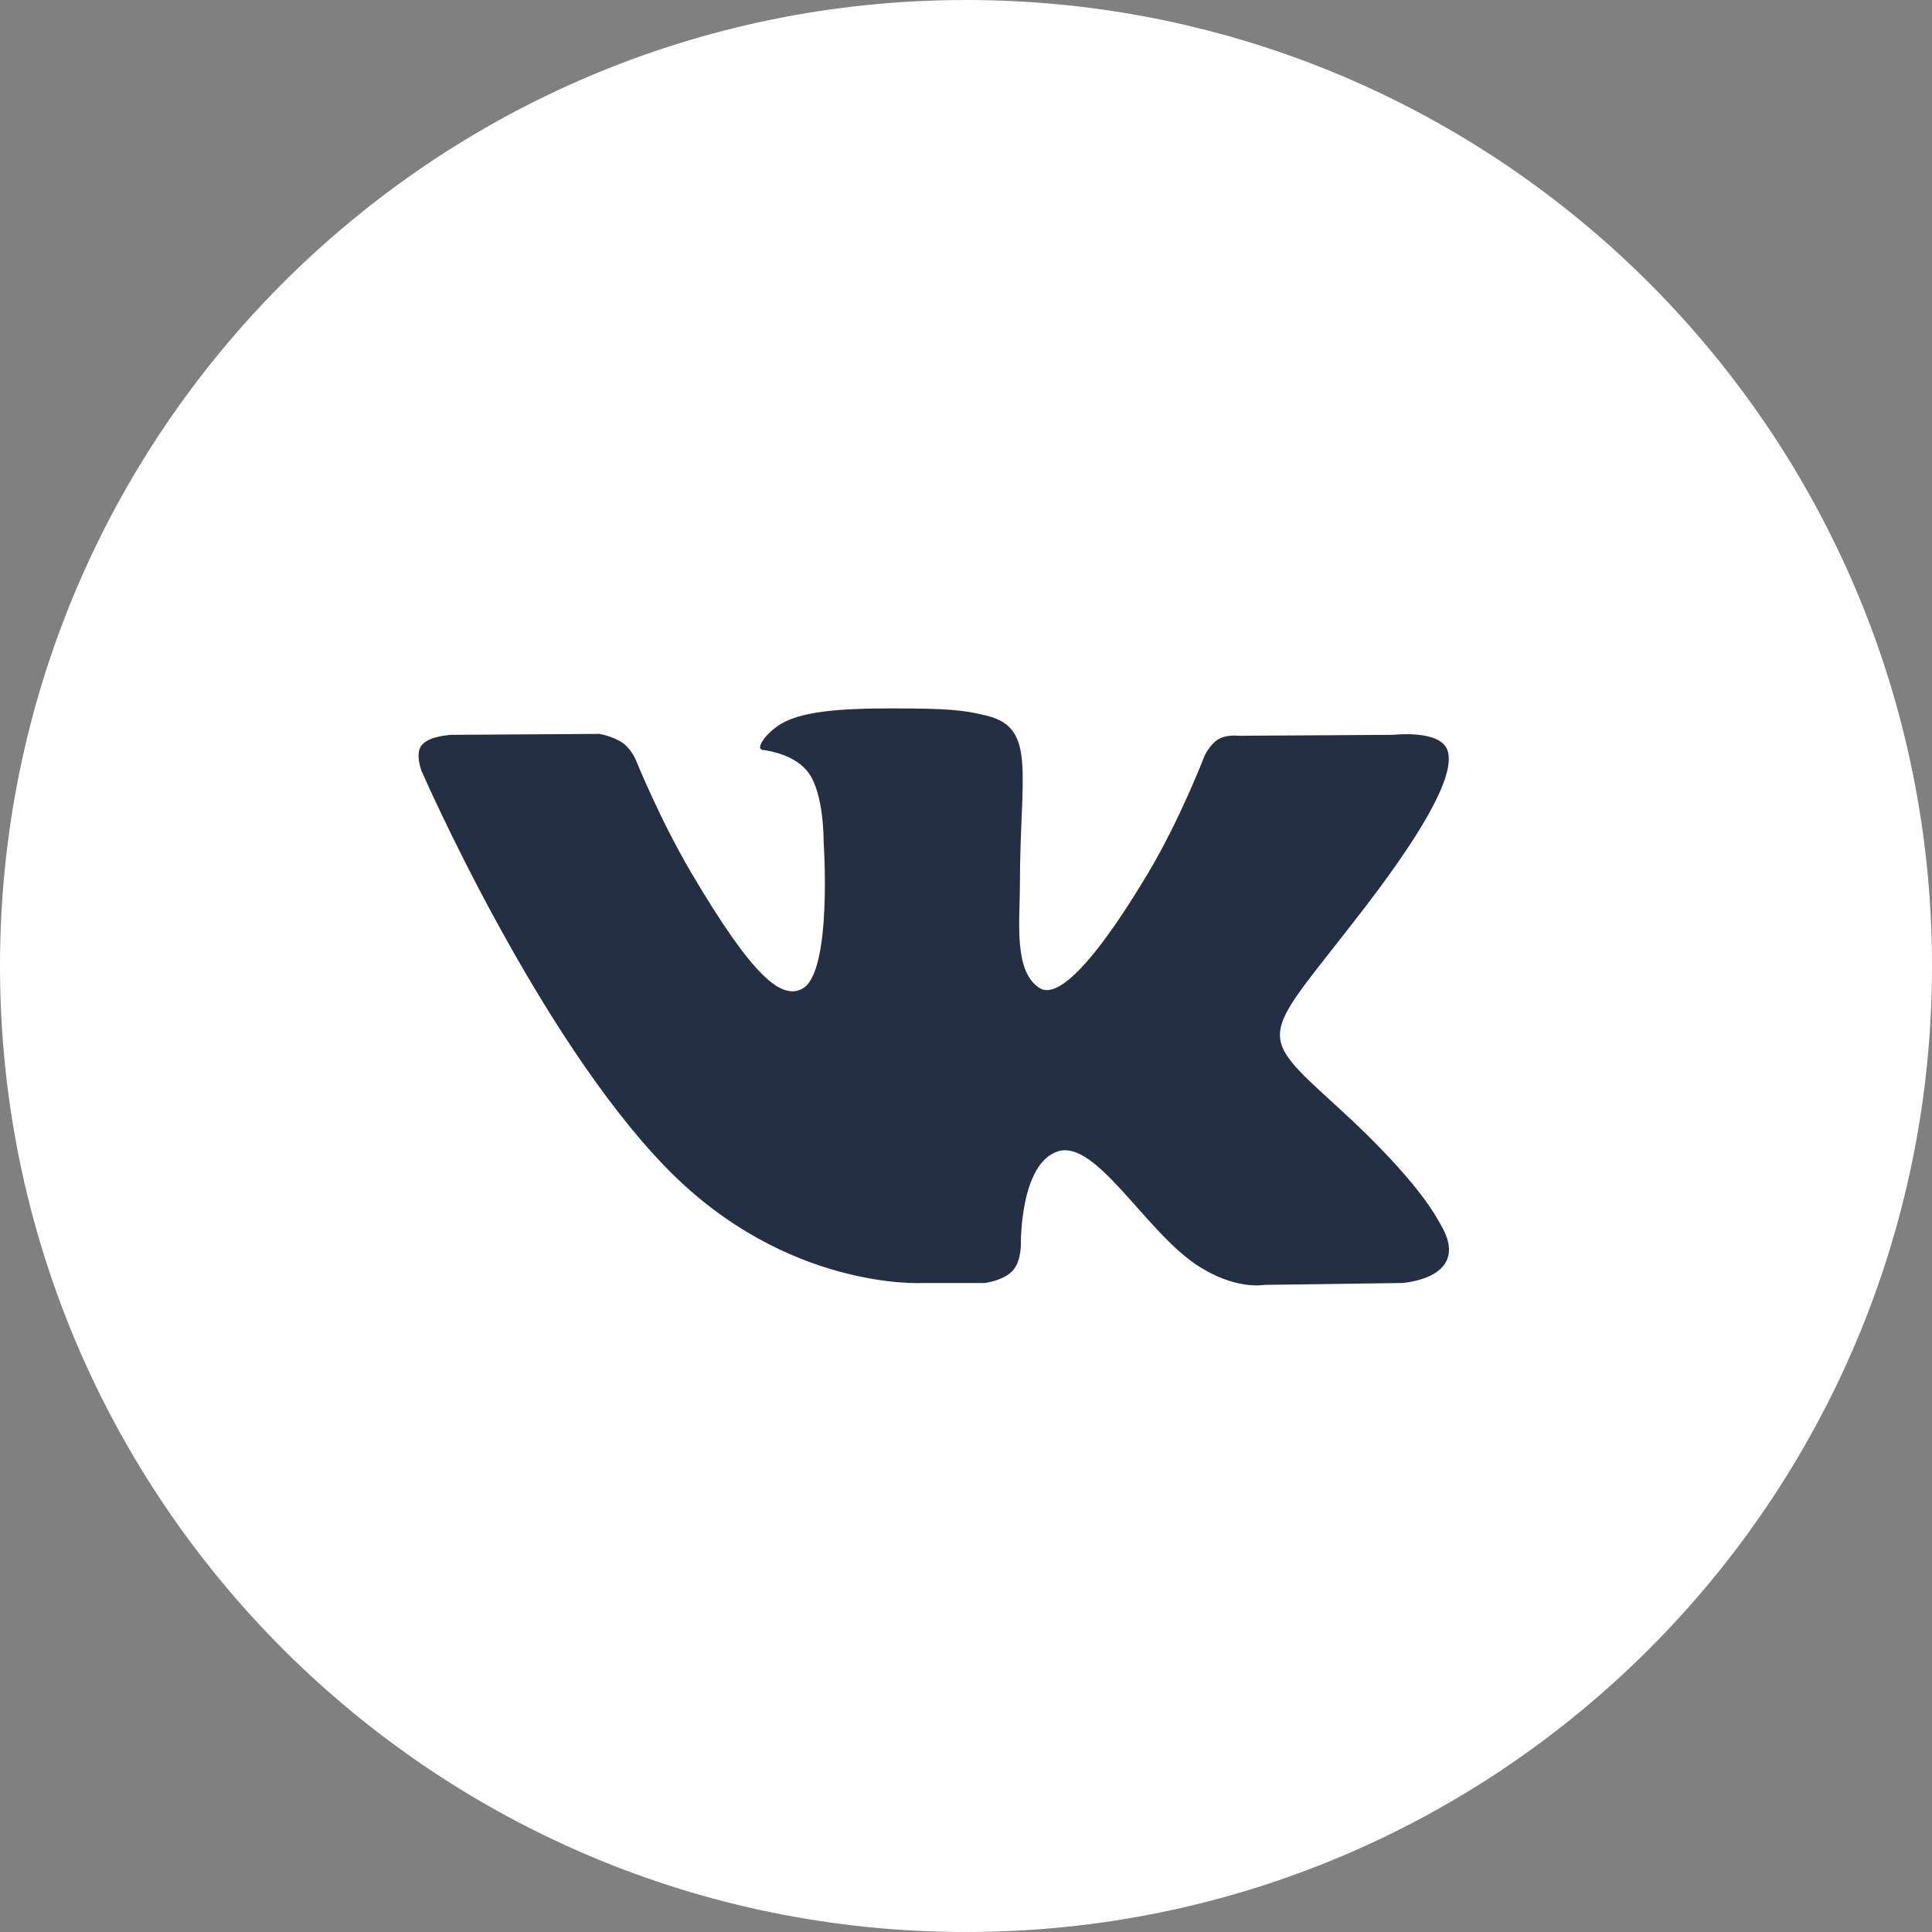
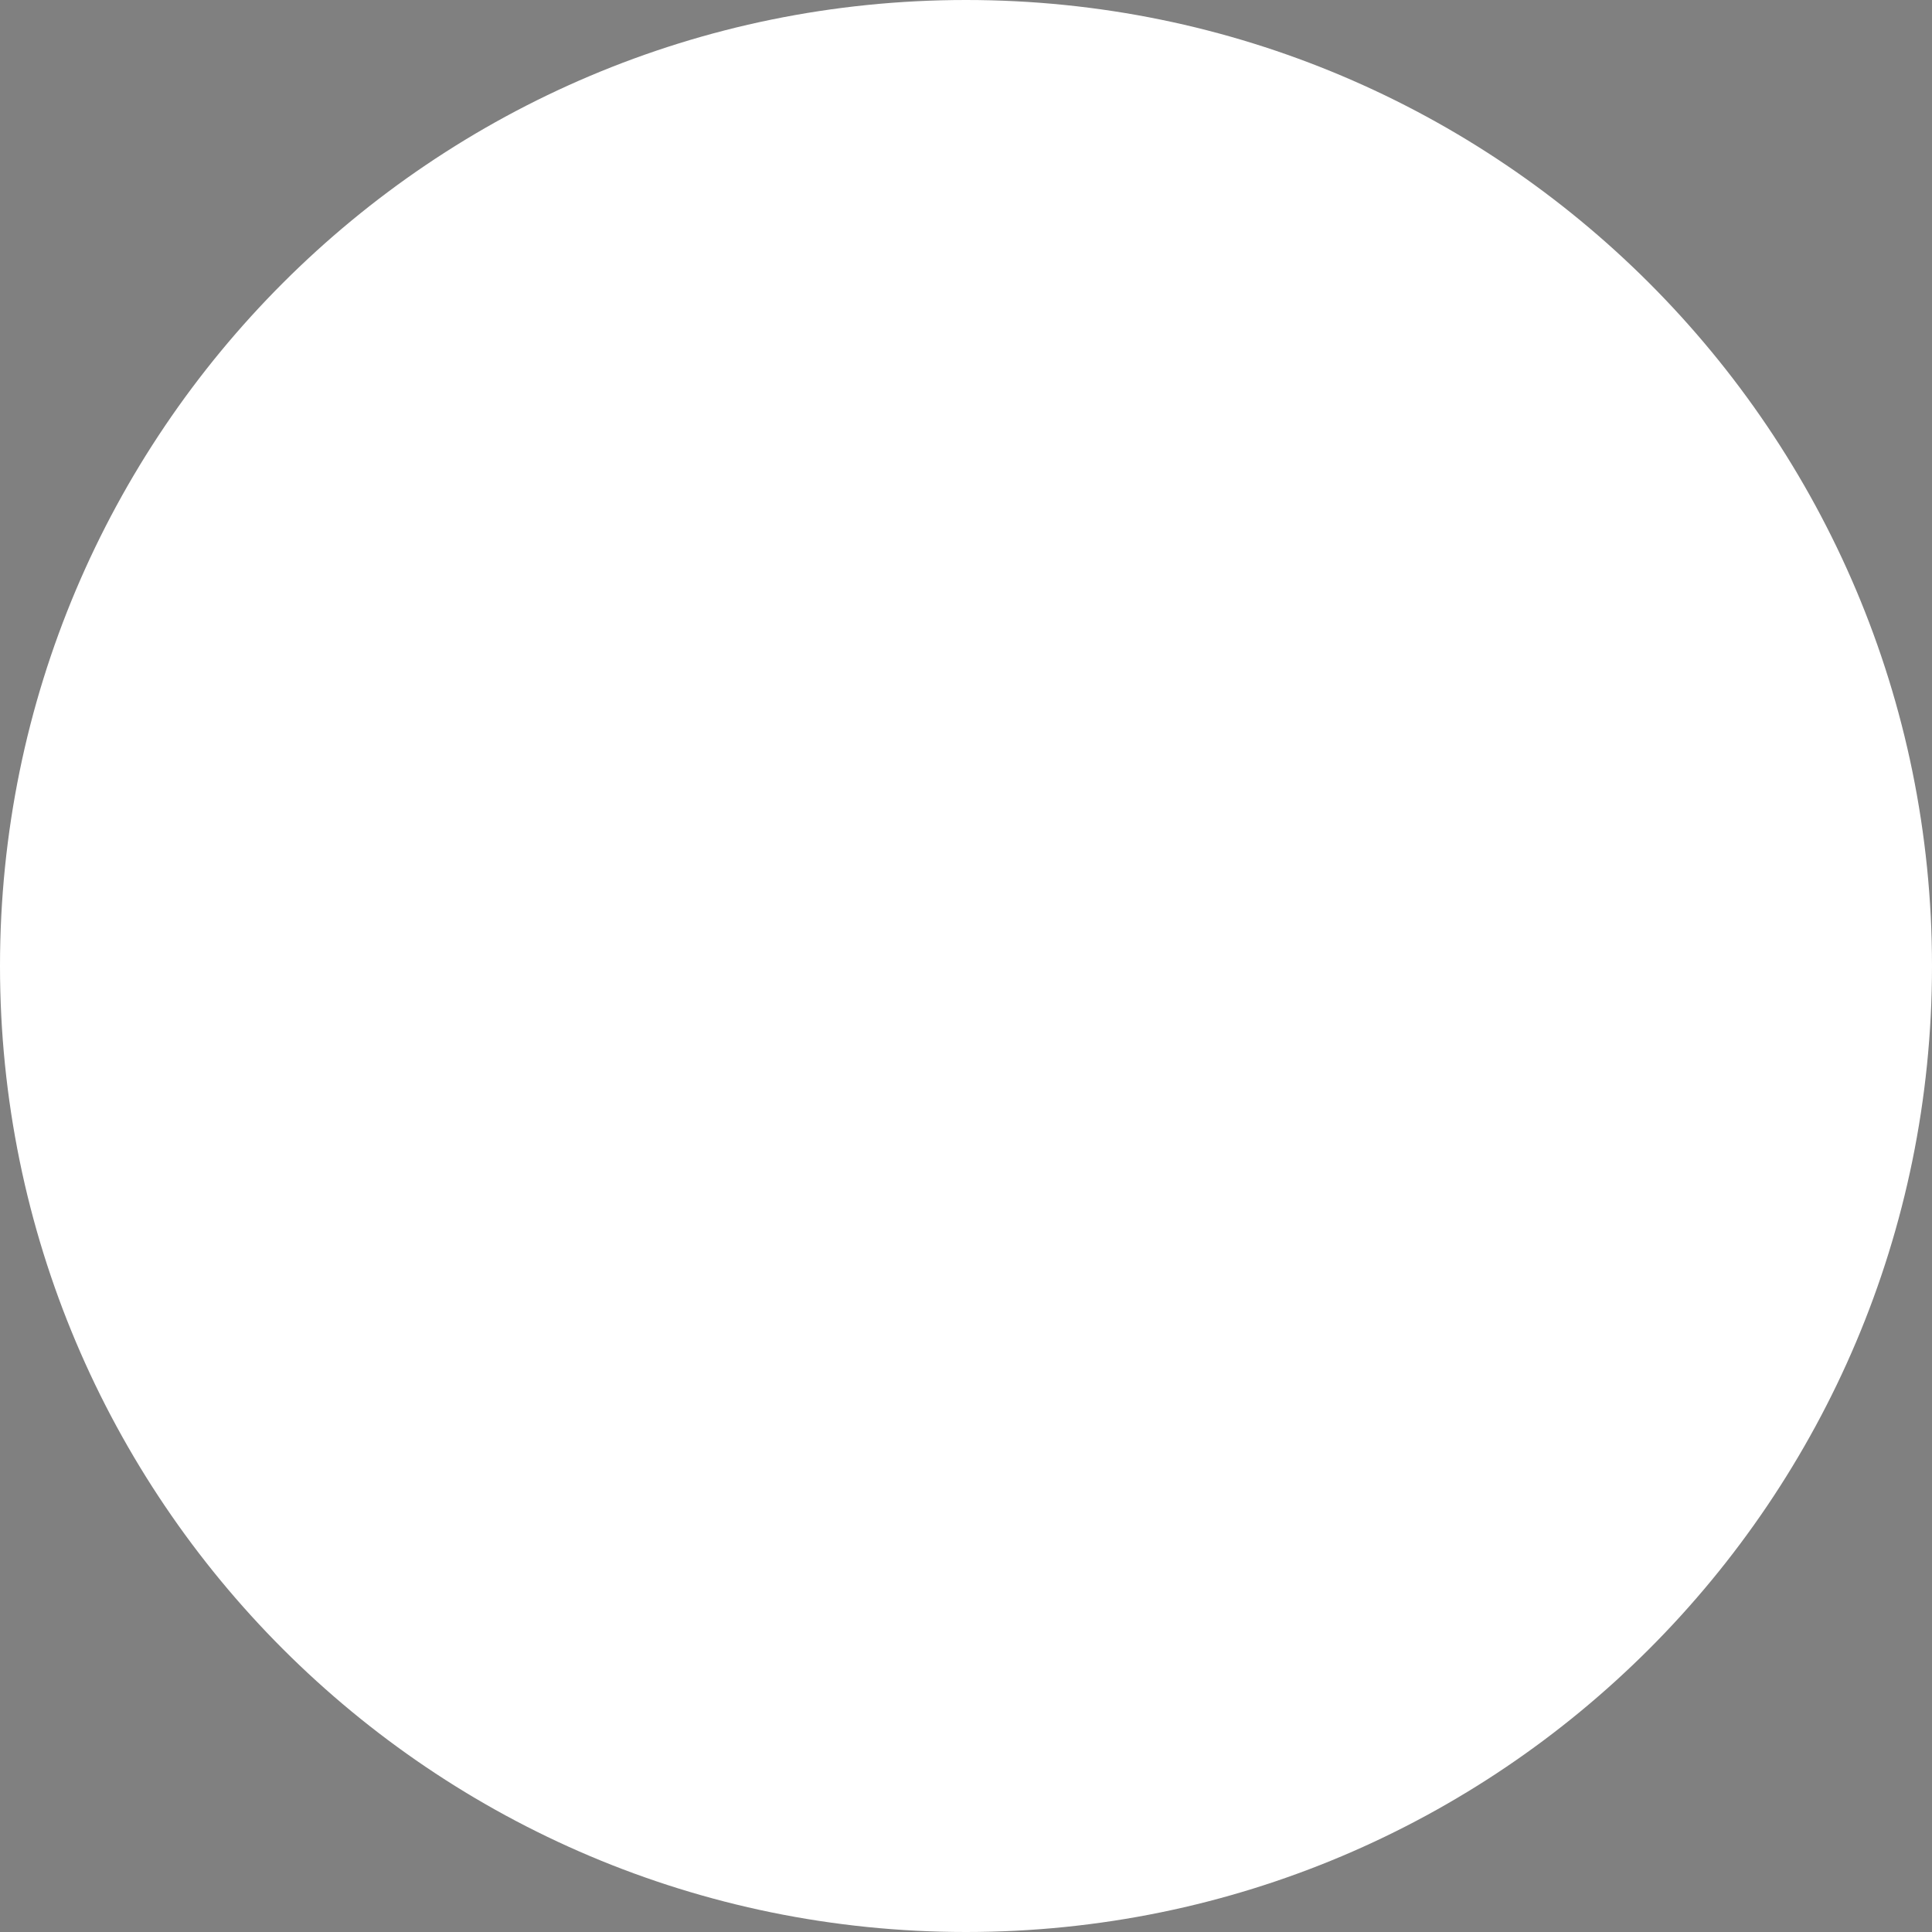
<svg xmlns="http://www.w3.org/2000/svg" width="60px" height="60px" viewBox="0 0 60 60" version="1.1">
  <rect x="0" y="0" width="60" height="60" fill="#808080" stroke="none" />
  <title>vk-color</title>
  <desc>Created with Sketch.</desc>
  <defs />
  <g id="Page-1" stroke="none" stroke-width="1" fill="none" fill-rule="evenodd">
    <g id="Pro-Shar-Landing" transform="translate(-780, -6962)" fill-rule="nonzero">
      <g id="vk-color" transform="translate(780, 6962)">
        <path d="M0,30 C0,13.431 13.431,0 30,0 C46.569,0 60,13.431 60,30 C60,46.569 46.569,60 30,60 C13.431,60 0,46.569 0,30 Z" id="back" fill="#FFFFFF" />
-         <path d="M30.569,39.845 C30.569,39.845 31.147,39.782 31.443,39.47 C31.713,39.184 31.704,38.645 31.704,38.645 C31.704,38.645 31.668,36.127 32.859,35.755 C34.033,35.39 35.54,38.19 37.14,39.267 C38.348,40.082 39.265,39.903 39.265,39.903 L43.539,39.845 C43.539,39.845 45.774,39.71 44.715,37.985 C44.627,37.843 44.097,36.708 41.538,34.376 C38.857,31.935 39.217,32.329 42.444,28.106 C44.41,25.534 45.195,23.964 44.95,23.293 C44.716,22.651 43.27,22.821 43.27,22.821 L38.459,22.85 C38.459,22.85 38.102,22.803 37.838,22.958 C37.58,23.11 37.412,23.465 37.412,23.465 C37.412,23.465 36.651,25.454 35.636,27.147 C33.493,30.718 32.637,30.907 32.286,30.686 C31.471,30.168 31.674,28.608 31.674,27.501 C31.674,24.039 32.21,22.597 30.633,22.224 C30.111,22.099 29.726,22.018 28.388,22.004 C26.671,21.987 25.218,22.01 24.395,22.405 C23.847,22.668 23.425,23.254 23.683,23.288 C24.001,23.33 24.72,23.479 25.102,23.989 C25.595,24.648 25.578,26.126 25.578,26.126 C25.578,26.126 25.861,30.2 24.916,30.706 C24.268,31.053 23.379,30.345 21.468,27.104 C20.49,25.445 19.751,23.611 19.751,23.611 C19.751,23.611 19.609,23.268 19.354,23.084 C19.045,22.861 18.615,22.792 18.615,22.792 L14.043,22.821 C14.043,22.821 13.356,22.84 13.104,23.133 C12.88,23.393 13.087,23.932 13.087,23.932 C13.087,23.932 16.666,32.153 20.72,36.296 C24.437,40.094 28.657,39.845 28.657,39.845 L30.569,39.845 Z" id="Shape" fill="#242F43" />
      </g>
    </g>
  </g>
</svg>